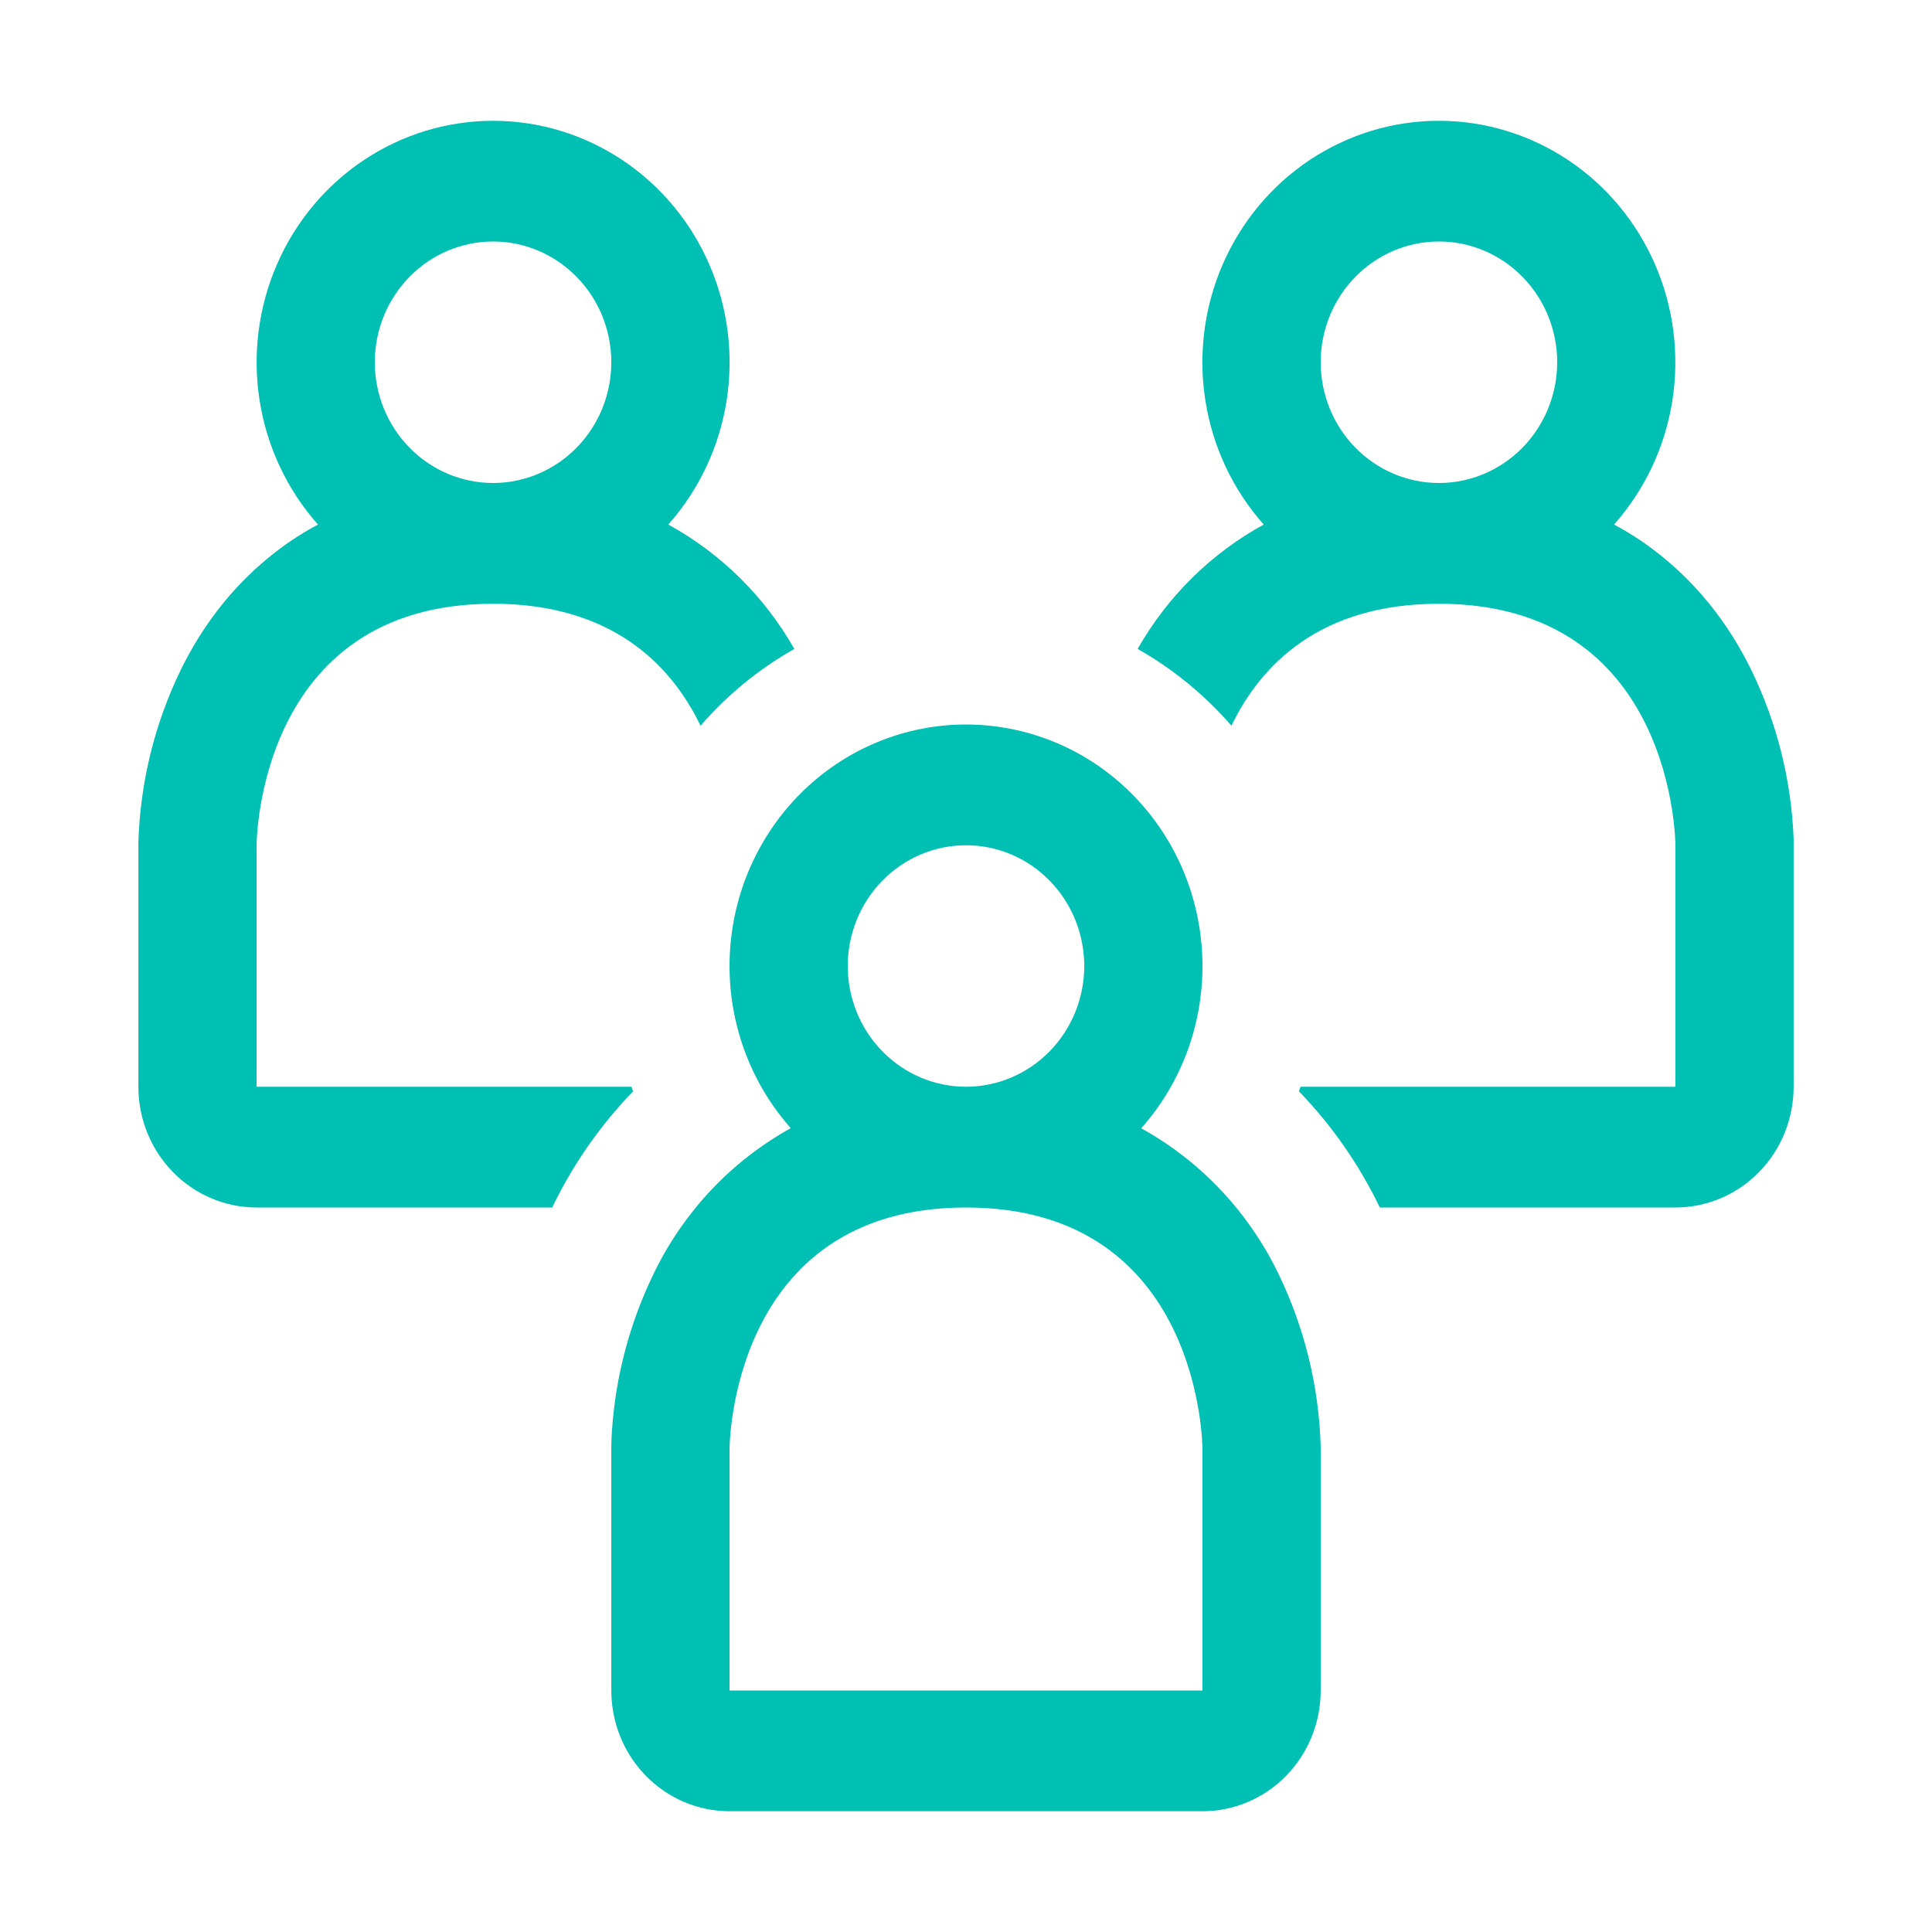
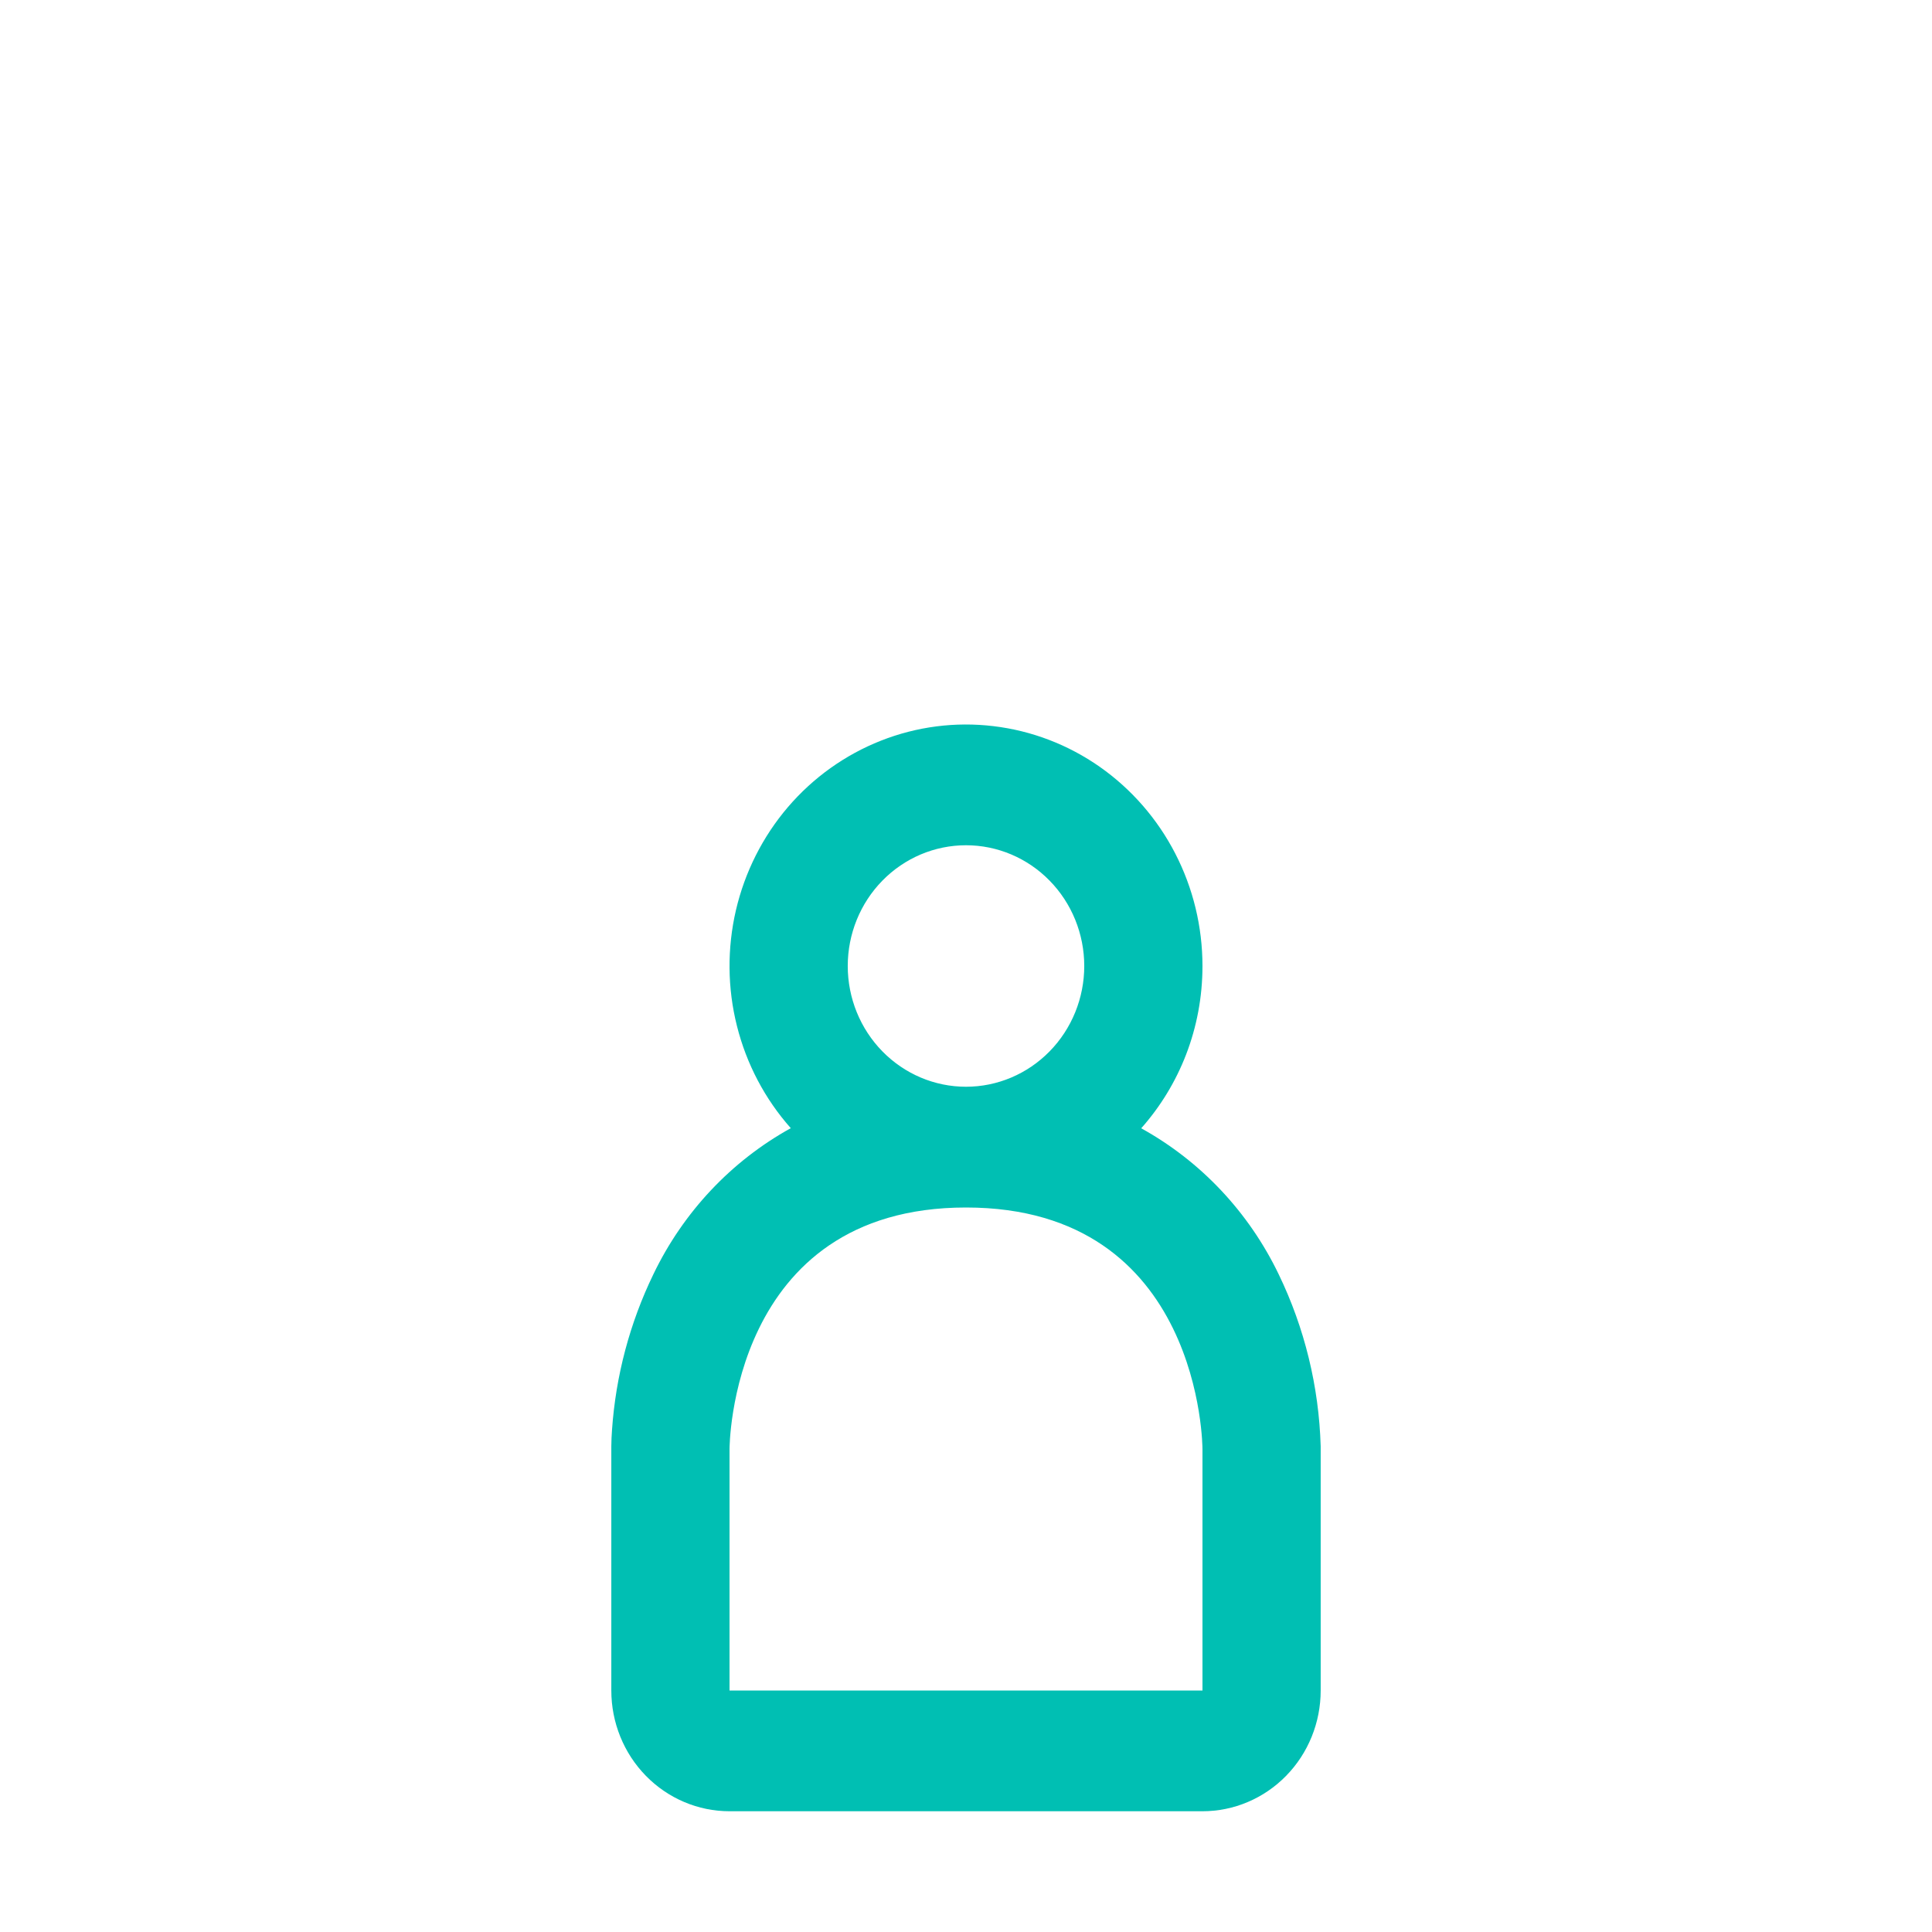
<svg xmlns="http://www.w3.org/2000/svg" width="48" height="48" viewBox="0 0 48 48" fill="none">
-   <path fill-rule="evenodd" clip-rule="evenodd" d="M16.603 13.032C17.368 12.171 17.871 11.103 18.052 9.956C18.233 8.809 18.084 7.633 17.623 6.571C17.162 5.509 16.409 4.606 15.456 3.972C14.502 3.339 13.389 3.001 12.252 3.001C11.114 3.001 10.001 3.339 9.047 3.972C8.094 4.606 7.341 5.509 6.88 6.571C6.419 7.633 6.27 8.809 6.451 9.956C6.632 11.103 7.135 12.171 7.9 13.032C7.665 13.158 7.441 13.293 7.224 13.44C5.881 14.355 5.021 15.552 4.483 16.659C3.839 17.991 3.482 19.449 3.438 20.934V27C3.438 27.796 3.747 28.559 4.298 29.121C4.849 29.684 5.596 30 6.375 30H13.719C14.232 28.934 14.911 27.96 15.728 27.114L15.69 27H6.375V21C6.375 21 6.375 15 12.25 15C15.208 15 16.677 16.521 17.405 18.03C18.066 17.268 18.854 16.62 19.735 16.122C18.992 14.816 17.907 13.746 16.603 13.032V13.032ZM12.25 12C13.029 12 13.776 11.684 14.327 11.121C14.878 10.559 15.188 9.796 15.188 9C15.188 8.204 14.878 7.441 14.327 6.879C13.776 6.316 13.029 6 12.25 6C11.471 6 10.724 6.316 10.173 6.879C9.622 7.441 9.312 8.204 9.312 9C9.312 9.796 9.622 10.559 10.173 11.121C10.724 11.684 11.471 12 12.25 12V12ZM41.625 30H34.281C33.768 28.934 33.089 27.959 32.272 27.114L32.31 27H41.625V21C41.625 21 41.625 15 35.75 15C32.792 15 31.323 16.521 30.595 18.03C29.93 17.264 29.142 16.619 28.265 16.122C29.008 14.815 30.093 13.746 31.397 13.032C30.632 12.171 30.129 11.103 29.948 9.956C29.767 8.809 29.916 7.633 30.377 6.571C30.838 5.509 31.591 4.606 32.544 3.972C33.498 3.339 34.611 3.001 35.748 3.001C36.886 3.001 37.999 3.339 38.953 3.972C39.906 4.606 40.659 5.509 41.12 6.571C41.581 7.633 41.73 8.809 41.549 9.956C41.368 11.103 40.865 12.171 40.1 13.032C40.335 13.158 40.559 13.293 40.776 13.44C42.118 14.355 42.979 15.552 43.517 16.659C44.148 17.96 44.504 19.382 44.562 20.832V27C44.562 27.796 44.253 28.559 43.702 29.121C43.151 29.684 42.404 30 41.625 30ZM35.75 12C36.529 12 37.276 11.684 37.827 11.121C38.378 10.559 38.688 9.796 38.688 9C38.688 8.204 38.378 7.441 37.827 6.879C37.276 6.316 36.529 6 35.75 6C34.971 6 34.224 6.316 33.673 6.879C33.122 7.441 32.812 8.204 32.812 9C32.812 9.796 33.122 10.559 33.673 11.121C34.224 11.684 34.971 12 35.75 12V12Z" fill="#00BFB3" />
  <path fill-rule="evenodd" clip-rule="evenodd" d="M29.875 24C29.875 25.551 29.299 26.967 28.353 28.032C29.834 28.85 31.028 30.119 31.77 31.662C32.413 32.992 32.768 34.448 32.812 35.931V42C32.812 42.796 32.503 43.559 31.952 44.121C31.401 44.684 30.654 45 29.875 45H18.125C17.346 45 16.599 44.684 16.048 44.121C15.497 43.559 15.188 42.796 15.188 42V35.934C15.189 35.799 15.195 35.664 15.205 35.529C15.298 34.183 15.647 32.868 16.233 31.659C16.974 30.116 18.167 28.847 19.647 28.029C19.006 27.307 18.547 26.437 18.31 25.493C18.072 24.55 18.064 23.561 18.284 22.613C18.505 21.666 18.948 20.787 19.575 20.053C20.203 19.319 20.996 18.753 21.886 18.402C22.776 18.051 23.736 17.927 24.683 18.041C25.631 18.154 26.537 18.501 27.324 19.052C28.11 19.604 28.754 20.342 29.198 21.204C29.643 22.066 29.875 23.026 29.875 24ZM18.125 36V42H29.875V36C29.875 36 29.875 30 24 30C18.125 30 18.125 36 18.125 36ZM26.938 24C26.938 24.796 26.628 25.559 26.077 26.121C25.526 26.684 24.779 27 24 27C23.221 27 22.474 26.684 21.923 26.121C21.372 25.559 21.062 24.796 21.062 24C21.062 23.204 21.372 22.441 21.923 21.879C22.474 21.316 23.221 21 24 21C24.779 21 25.526 21.316 26.077 21.879C26.628 22.441 26.938 23.204 26.938 24Z" fill="#00BFB3" />
</svg>